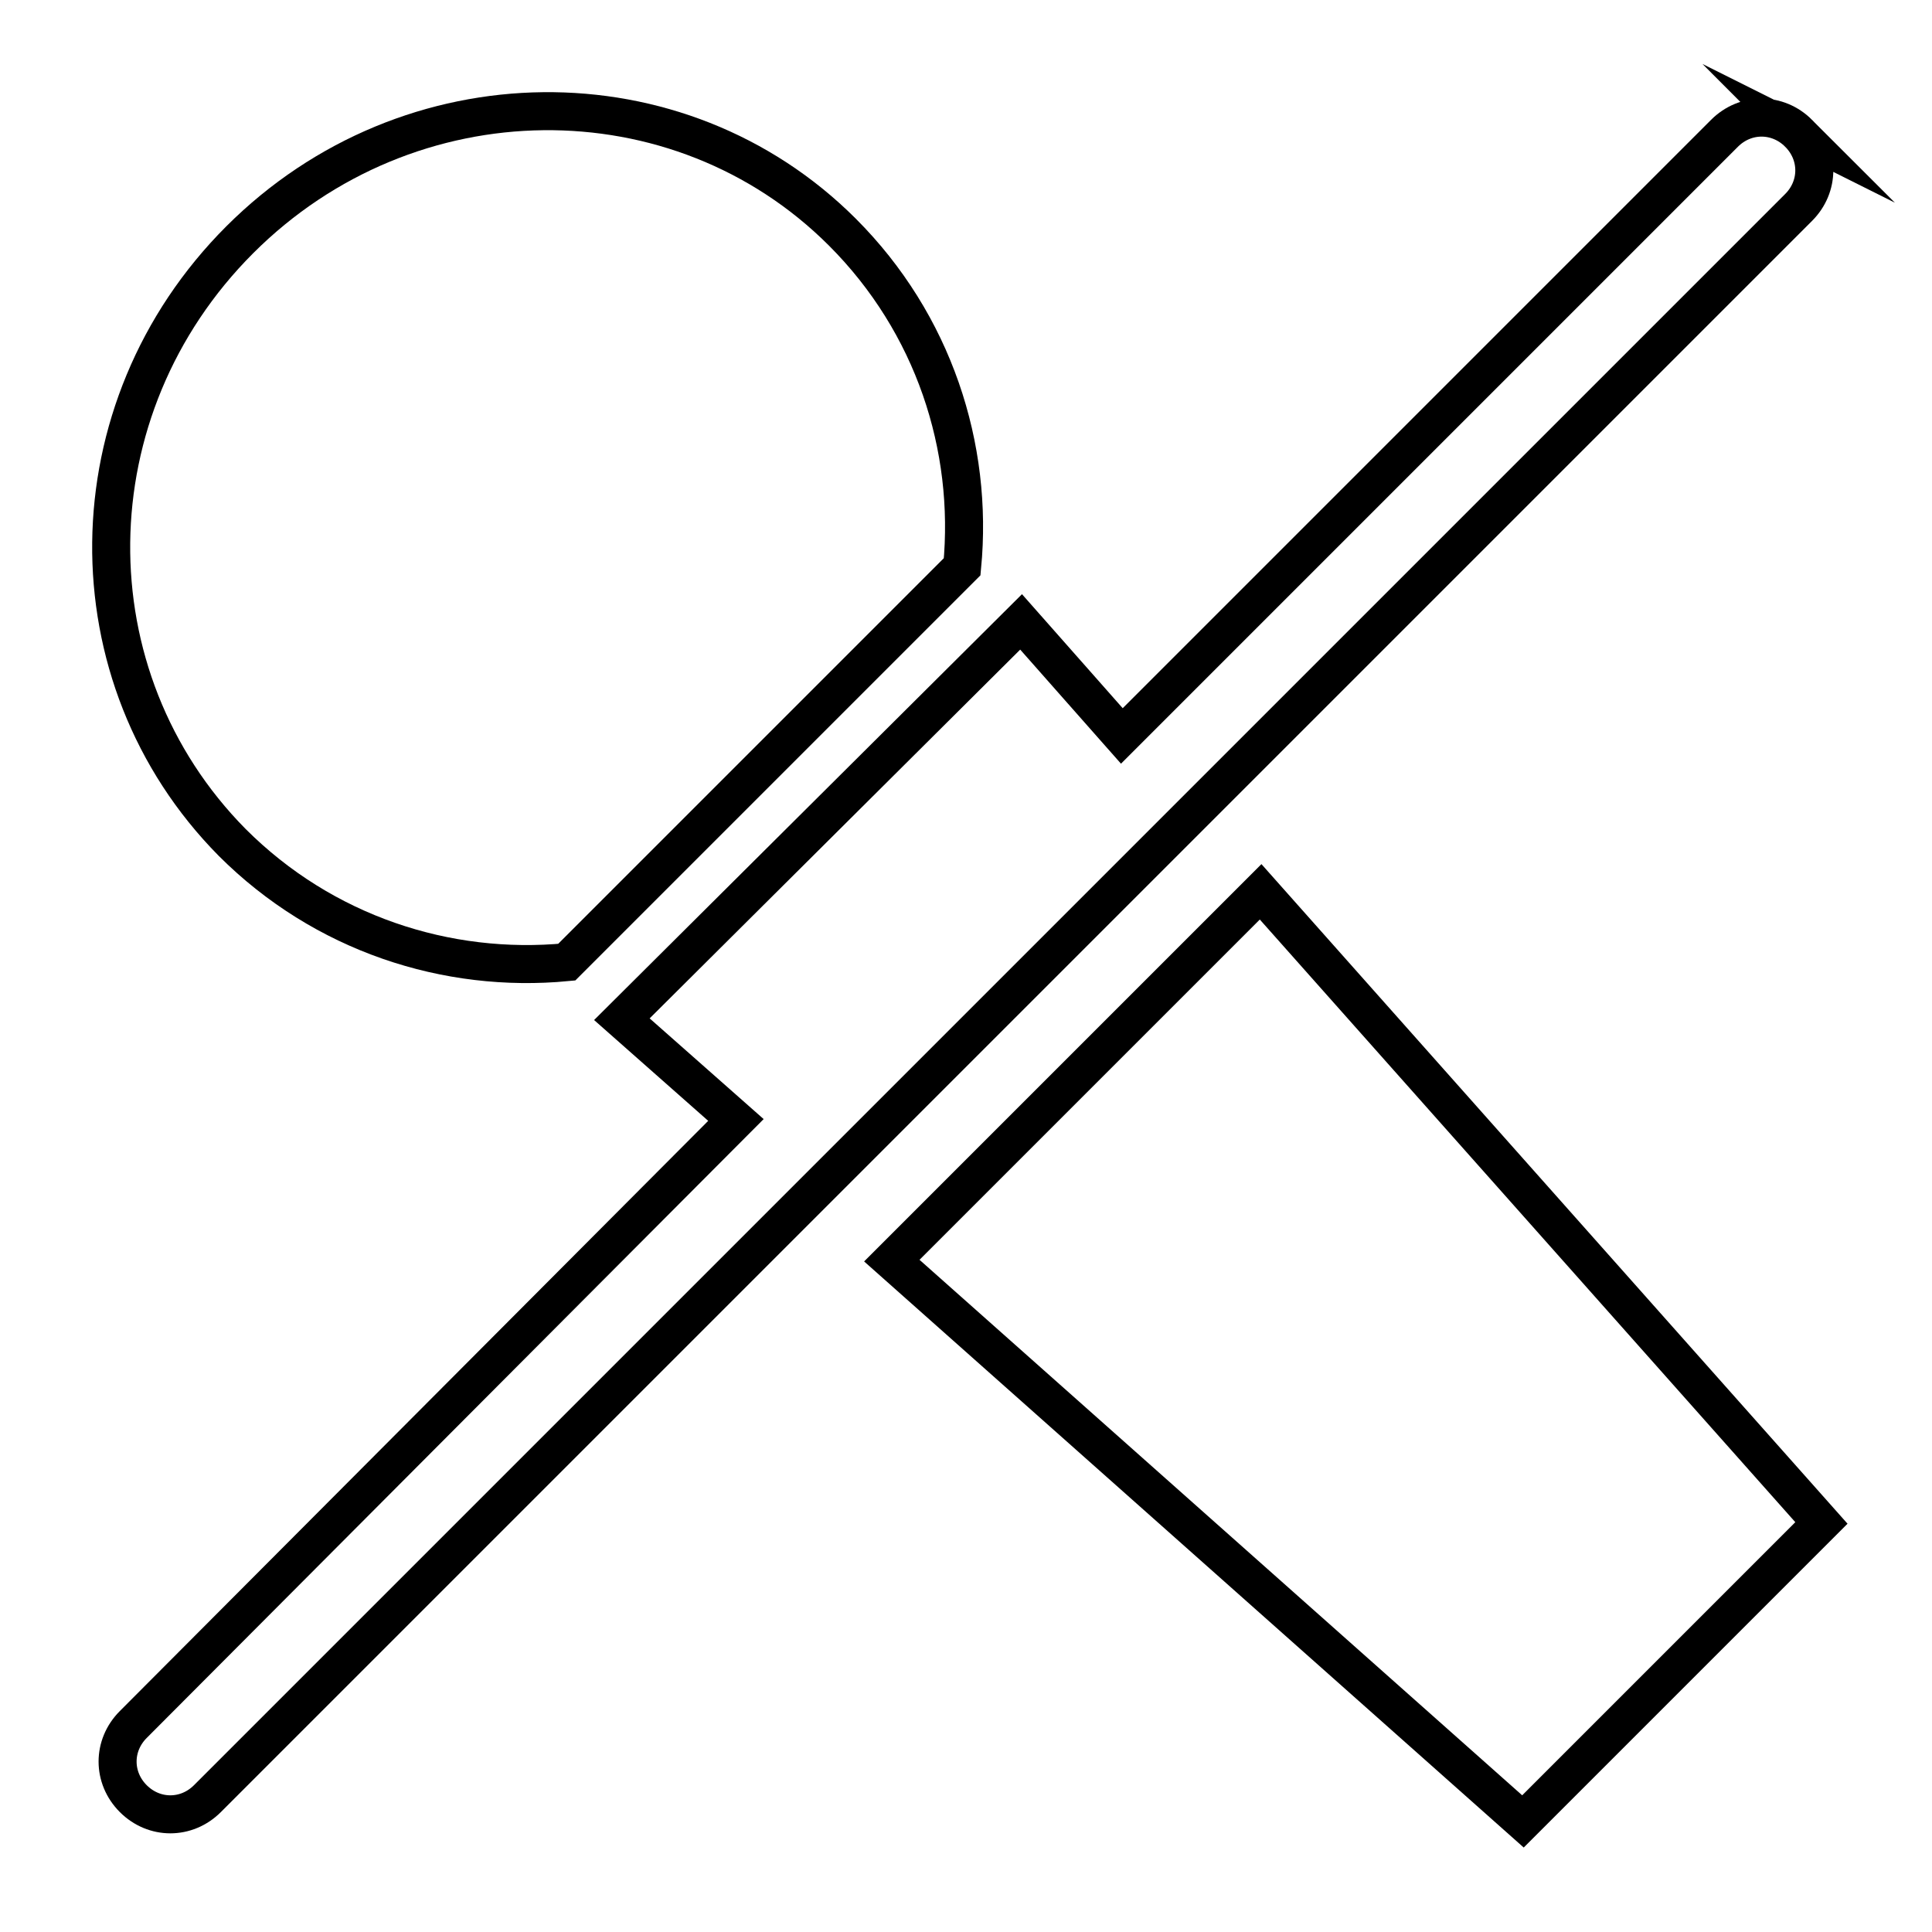
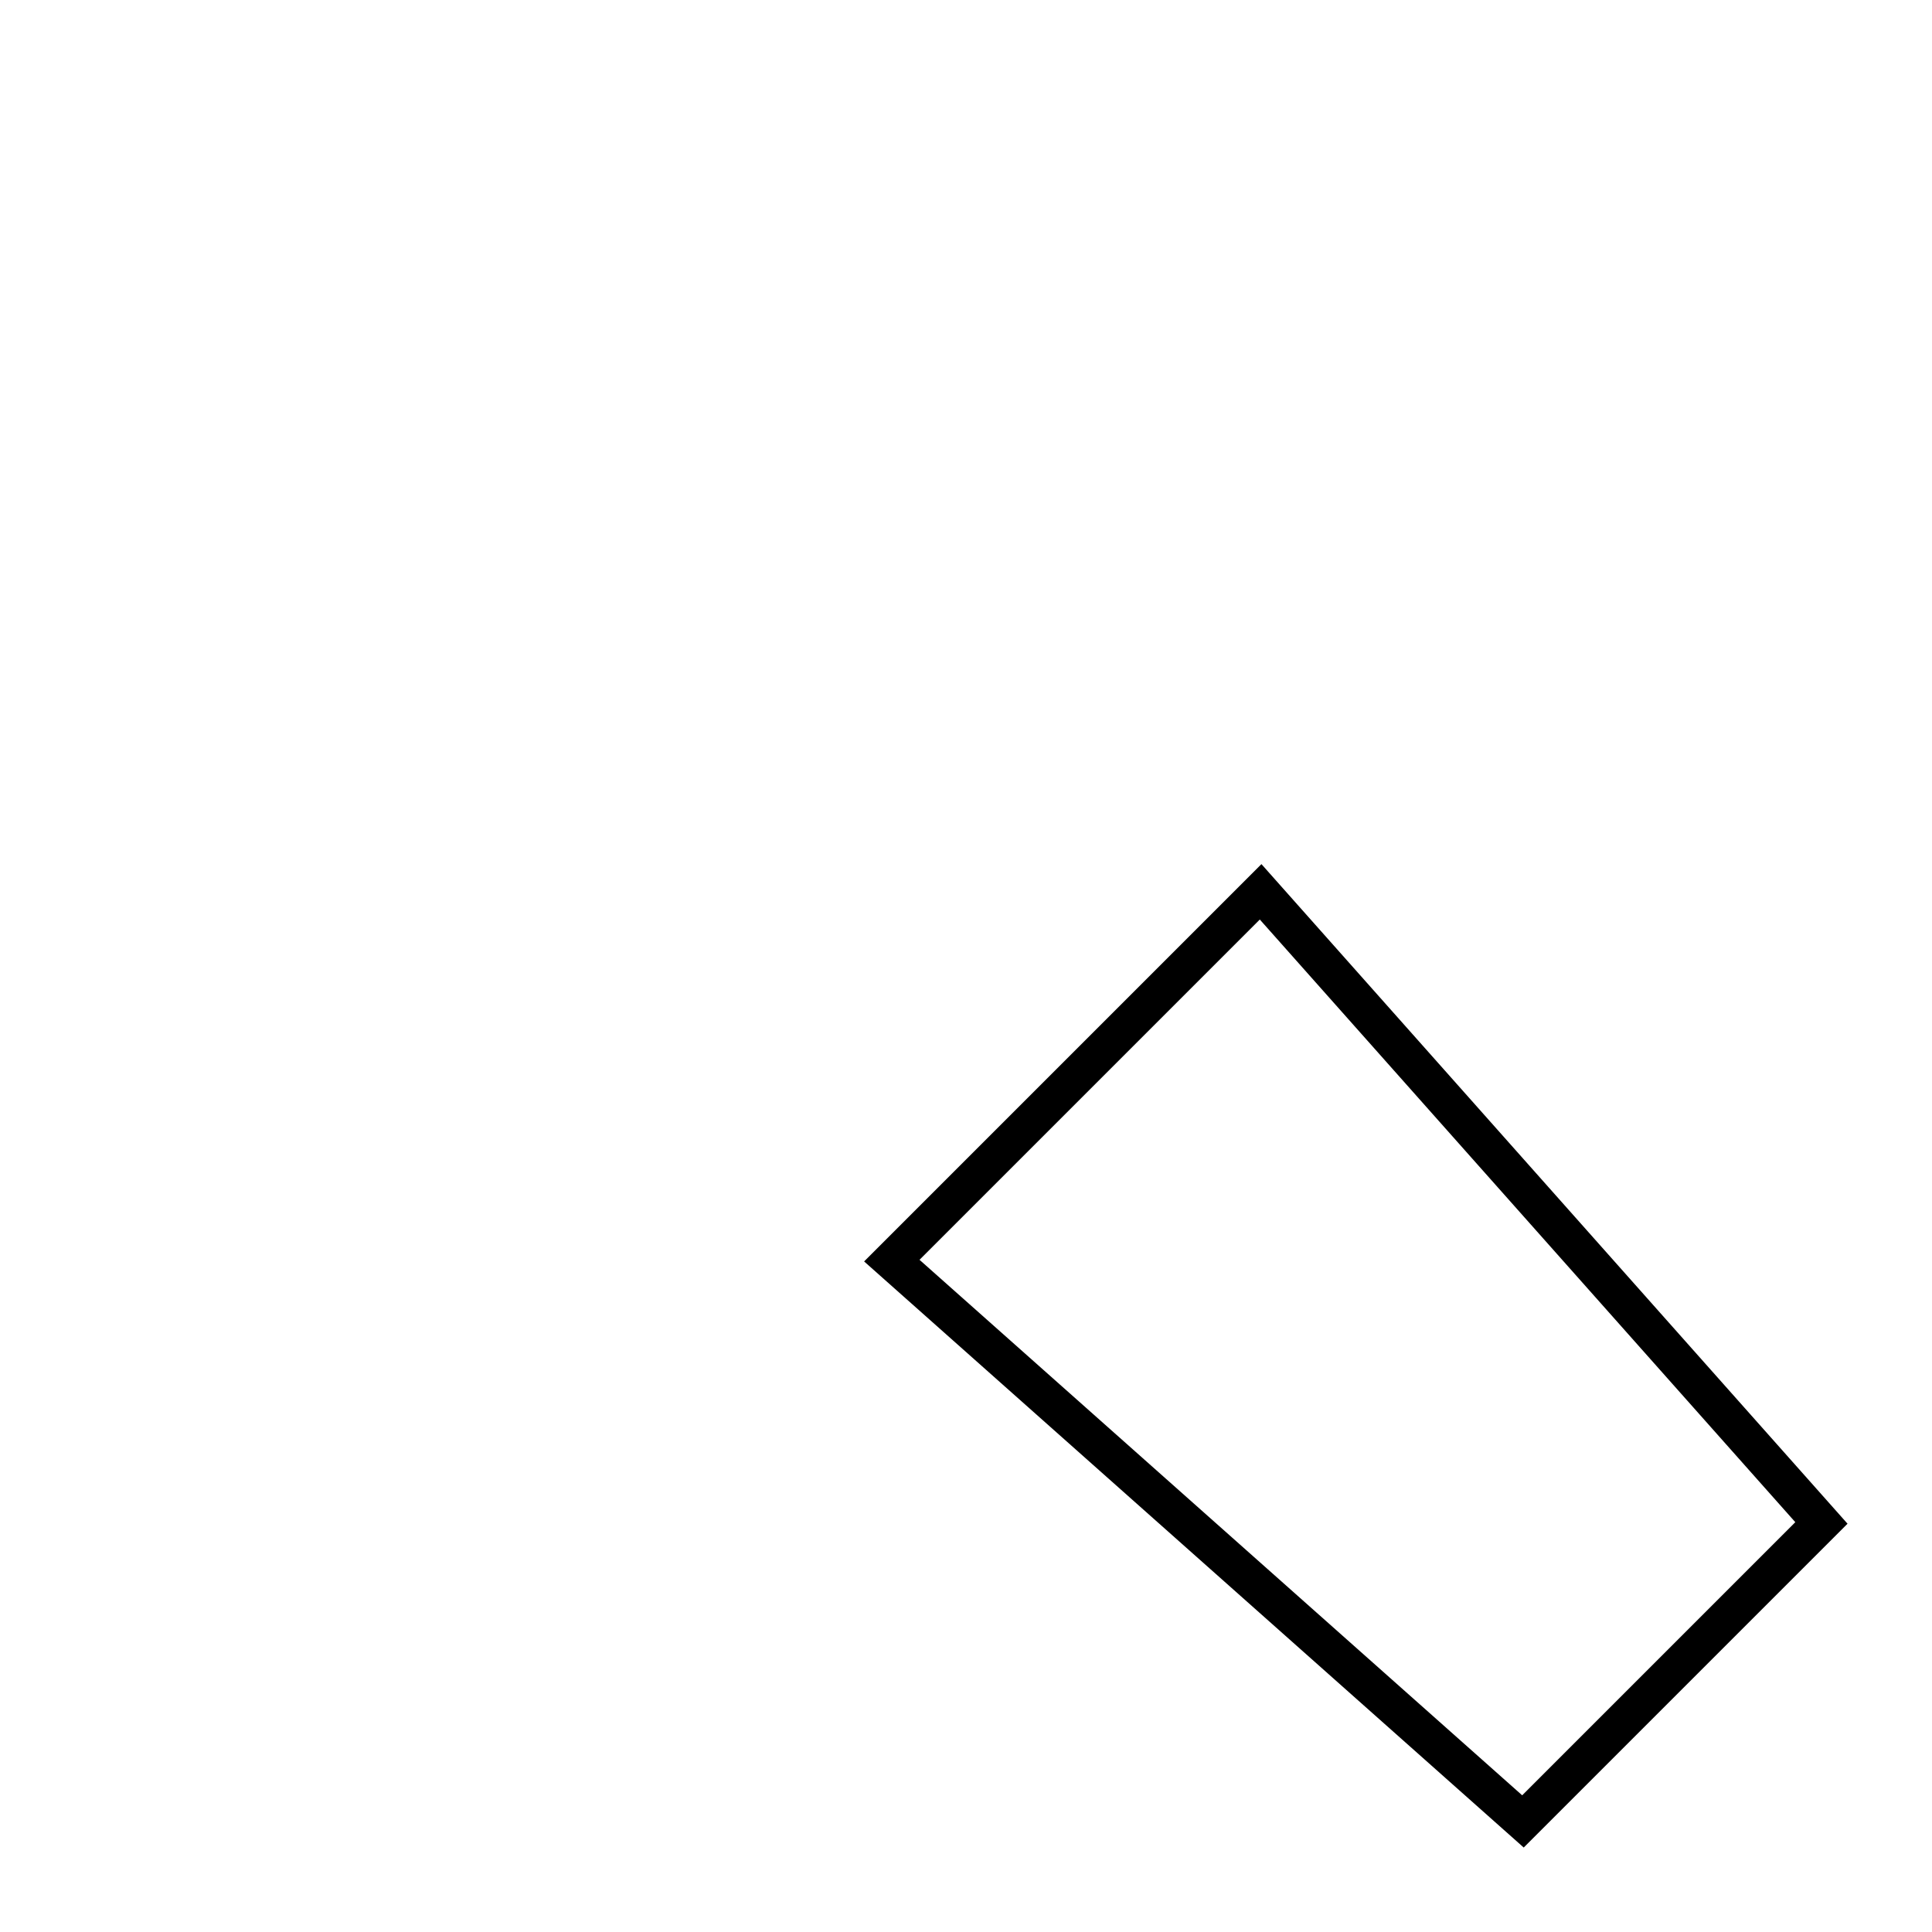
<svg xmlns="http://www.w3.org/2000/svg" width="800px" height="800px" version="1.1" viewBox="144 144 512 512">
  <defs>
    <clipPath id="c">
-       <path d="m148.09 148.09h503.81v503.81h-503.81z" />
-     </clipPath>
+       </clipPath>
    <clipPath id="b">
-       <path d="m237 237h414.9v414.9h-414.9z" />
+       <path d="m237 237h414.9v414.9h-414.9" />
    </clipPath>
    <clipPath id="a">
-       <path d="m148.09 148.09h393.91v393.91h-393.91z" />
-     </clipPath>
+       </clipPath>
  </defs>
  <g>
    <g clip-path="url(#c)">
      <path transform="matrix(5.038 0 0 5.038 148.09 148.09)" d="m93.8 6.2c-1.1-1.1-2.8-1.1-3.9 0l-31.7 31.701-5.3-6-21 20.9 6 5.3-31.701 31.8c-1.1 1.1-1.1 2.8 0 3.9 1.1 1.1 2.8 1.1 3.9 0l83.7-83.7c1.101-1.1 1.101-2.8 7.76e-4 -3.901z" fill="none" stroke="#000000" stroke-miterlimit="10" stroke-width="2" />
    </g>
    <g clip-path="url(#b)">
      <path transform="matrix(5.038 0 0 5.038 148.09 148.09)" d="m65.5 46.1-19.4 19.4 33.199 29.499 15.7-15.7z" fill="none" stroke="#000000" stroke-miterlimit="10" stroke-width="2" />
    </g>
    <g clip-path="url(#a)">
      <path transform="matrix(5.038 0 0 5.038 148.09 148.09)" d="m29 49.8 20.8-20.8c0.6-6.3-1.5-12.8-6.3-17.6-8.6-8.6-22.8-8.5-31.7 0.4s-9 23-0.4 31.7c4.799 4.8 11.299 6.901 17.6 6.3z" fill="none" stroke="#000000" stroke-miterlimit="10" stroke-width="2" />
    </g>
  </g>
</svg>